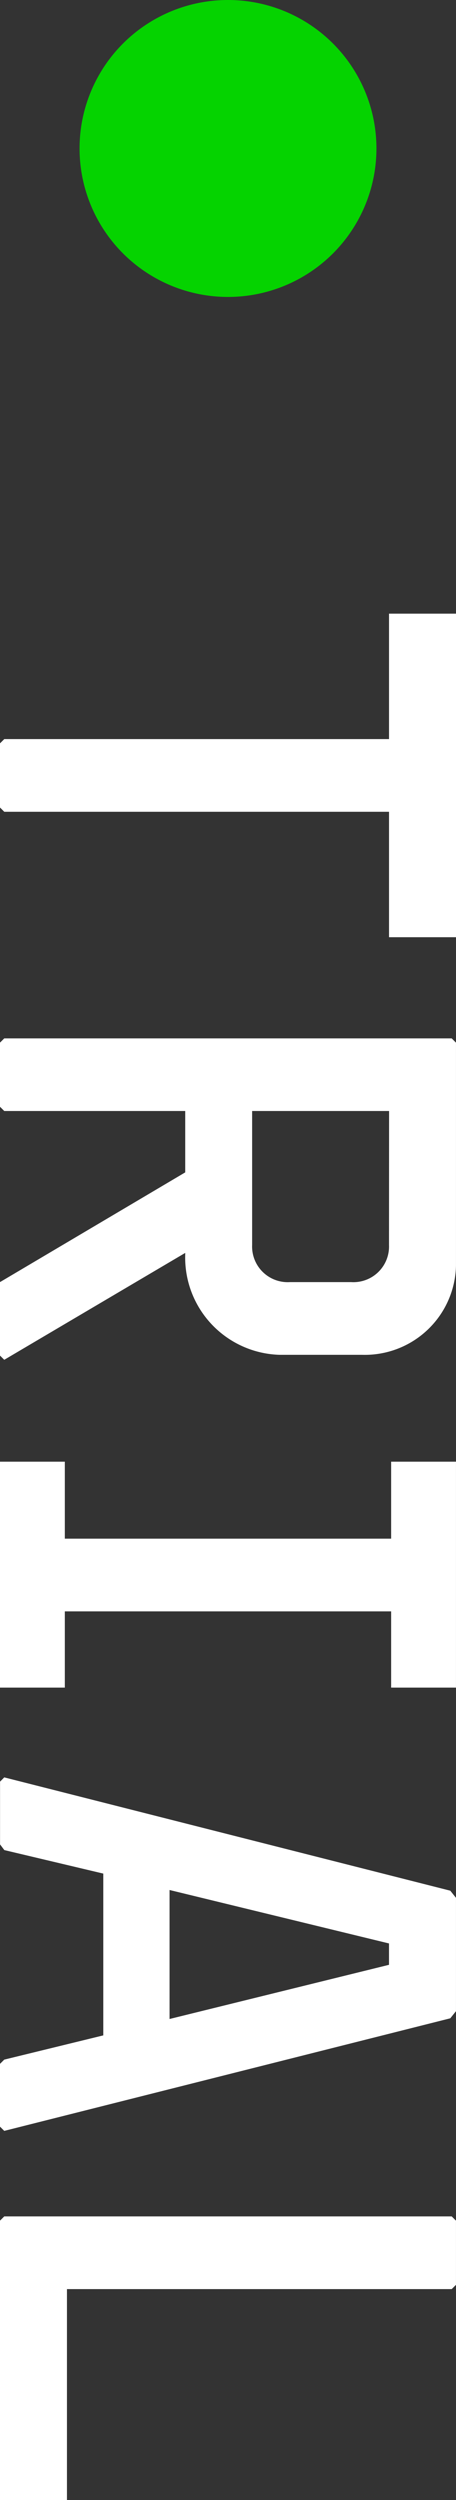
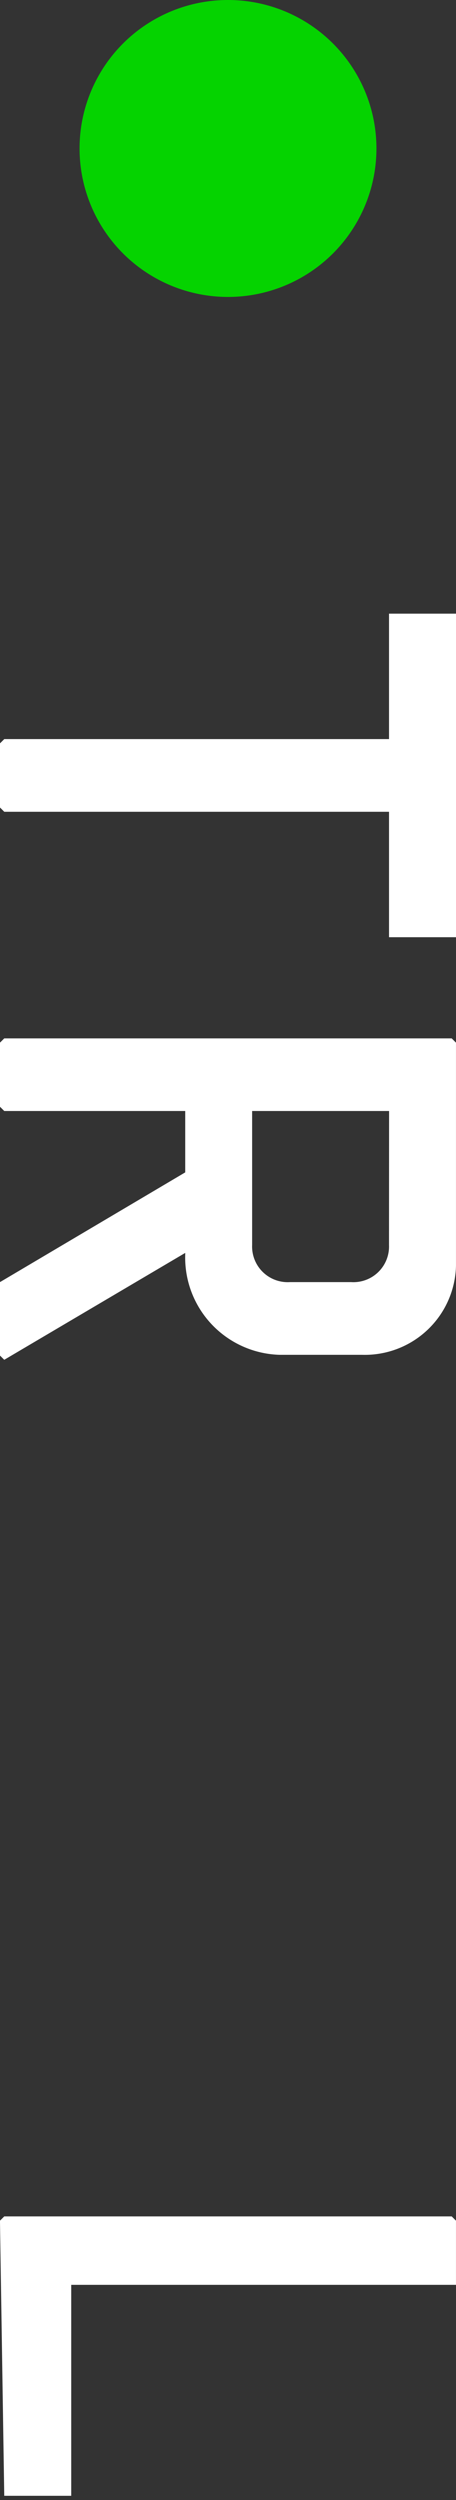
<svg xmlns="http://www.w3.org/2000/svg" width="23.04" height="126.29">
  <rect width="100%" height="100%" fill="#333333" stroke="none" />
  <defs>
    <clipPath id="a">
      <path data-name="長方形 2365" fill="#fff" d="M0 0h95.29v23.04H0z" />
    </clipPath>
  </defs>
  <g transform="translate(0 -899.428)">
    <g data-name="グループ 12504">
      <path data-name="パス 66642" d="M23.04 930.427h-3.384v6.336H.216l-.216.216v3.239l.216.217h19.44v6.336h3.384Z" fill="#fff" />
      <g data-name="グループ 12505">
        <g data-name="グループ 12504" clip-path="url(#a)" fill="#fff" transform="rotate(90 -453.694 476.733)">
          <path data-name="パス 66643" d="M28.223 13.68h-3.1v9.144l-.216.216h-3.236l-.216-.216V.216L21.671 0h11.052a4.608 4.608 0 0 1 4.716 4.752v4.176a4.914 4.914 0 0 1-5.076 4.752h-.072l5.4 9.144-.215.216h-3.709Zm-3.1-10.3v6.92h6.772a1.8 1.8 0 0 0 1.872-1.908v-3.1a1.8 1.8 0 0 0-1.872-1.908Z" />
-           <path data-name="パス 66644" d="M42.838 23.04v-3.276h3.888V3.276h-3.888V0H54.25v3.276h-3.851v16.488h3.851v3.276Z" />
-           <path data-name="パス 66645" d="M71.818 17.82h-8.173l-1.187 5-.288.216h-3.169l-.216-.212L64.509.288 64.87 0h5.725l.36.288 5.687 22.536-.216.216h-3.168l-.216-.216Zm-7.344-3.348h6.516L68.253 3.384h-1.079Z" />
-           <path data-name="パス 66646" d="m81.178 23.04-.216-.216V.216L81.178 0h3.241l.215.216v19.44h10.657v3.384Z" />
+           <path data-name="パス 66646" d="m81.178 23.04-.216-.216V.216L81.178 0h3.241v19.44h10.657v3.384Z" />
        </g>
      </g>
    </g>
    <circle data-name="楕円形 485" cx="7.5" cy="7.5" r="7.5" transform="translate(4.02 899.428)" fill="#05d300" />
  </g>
</svg>